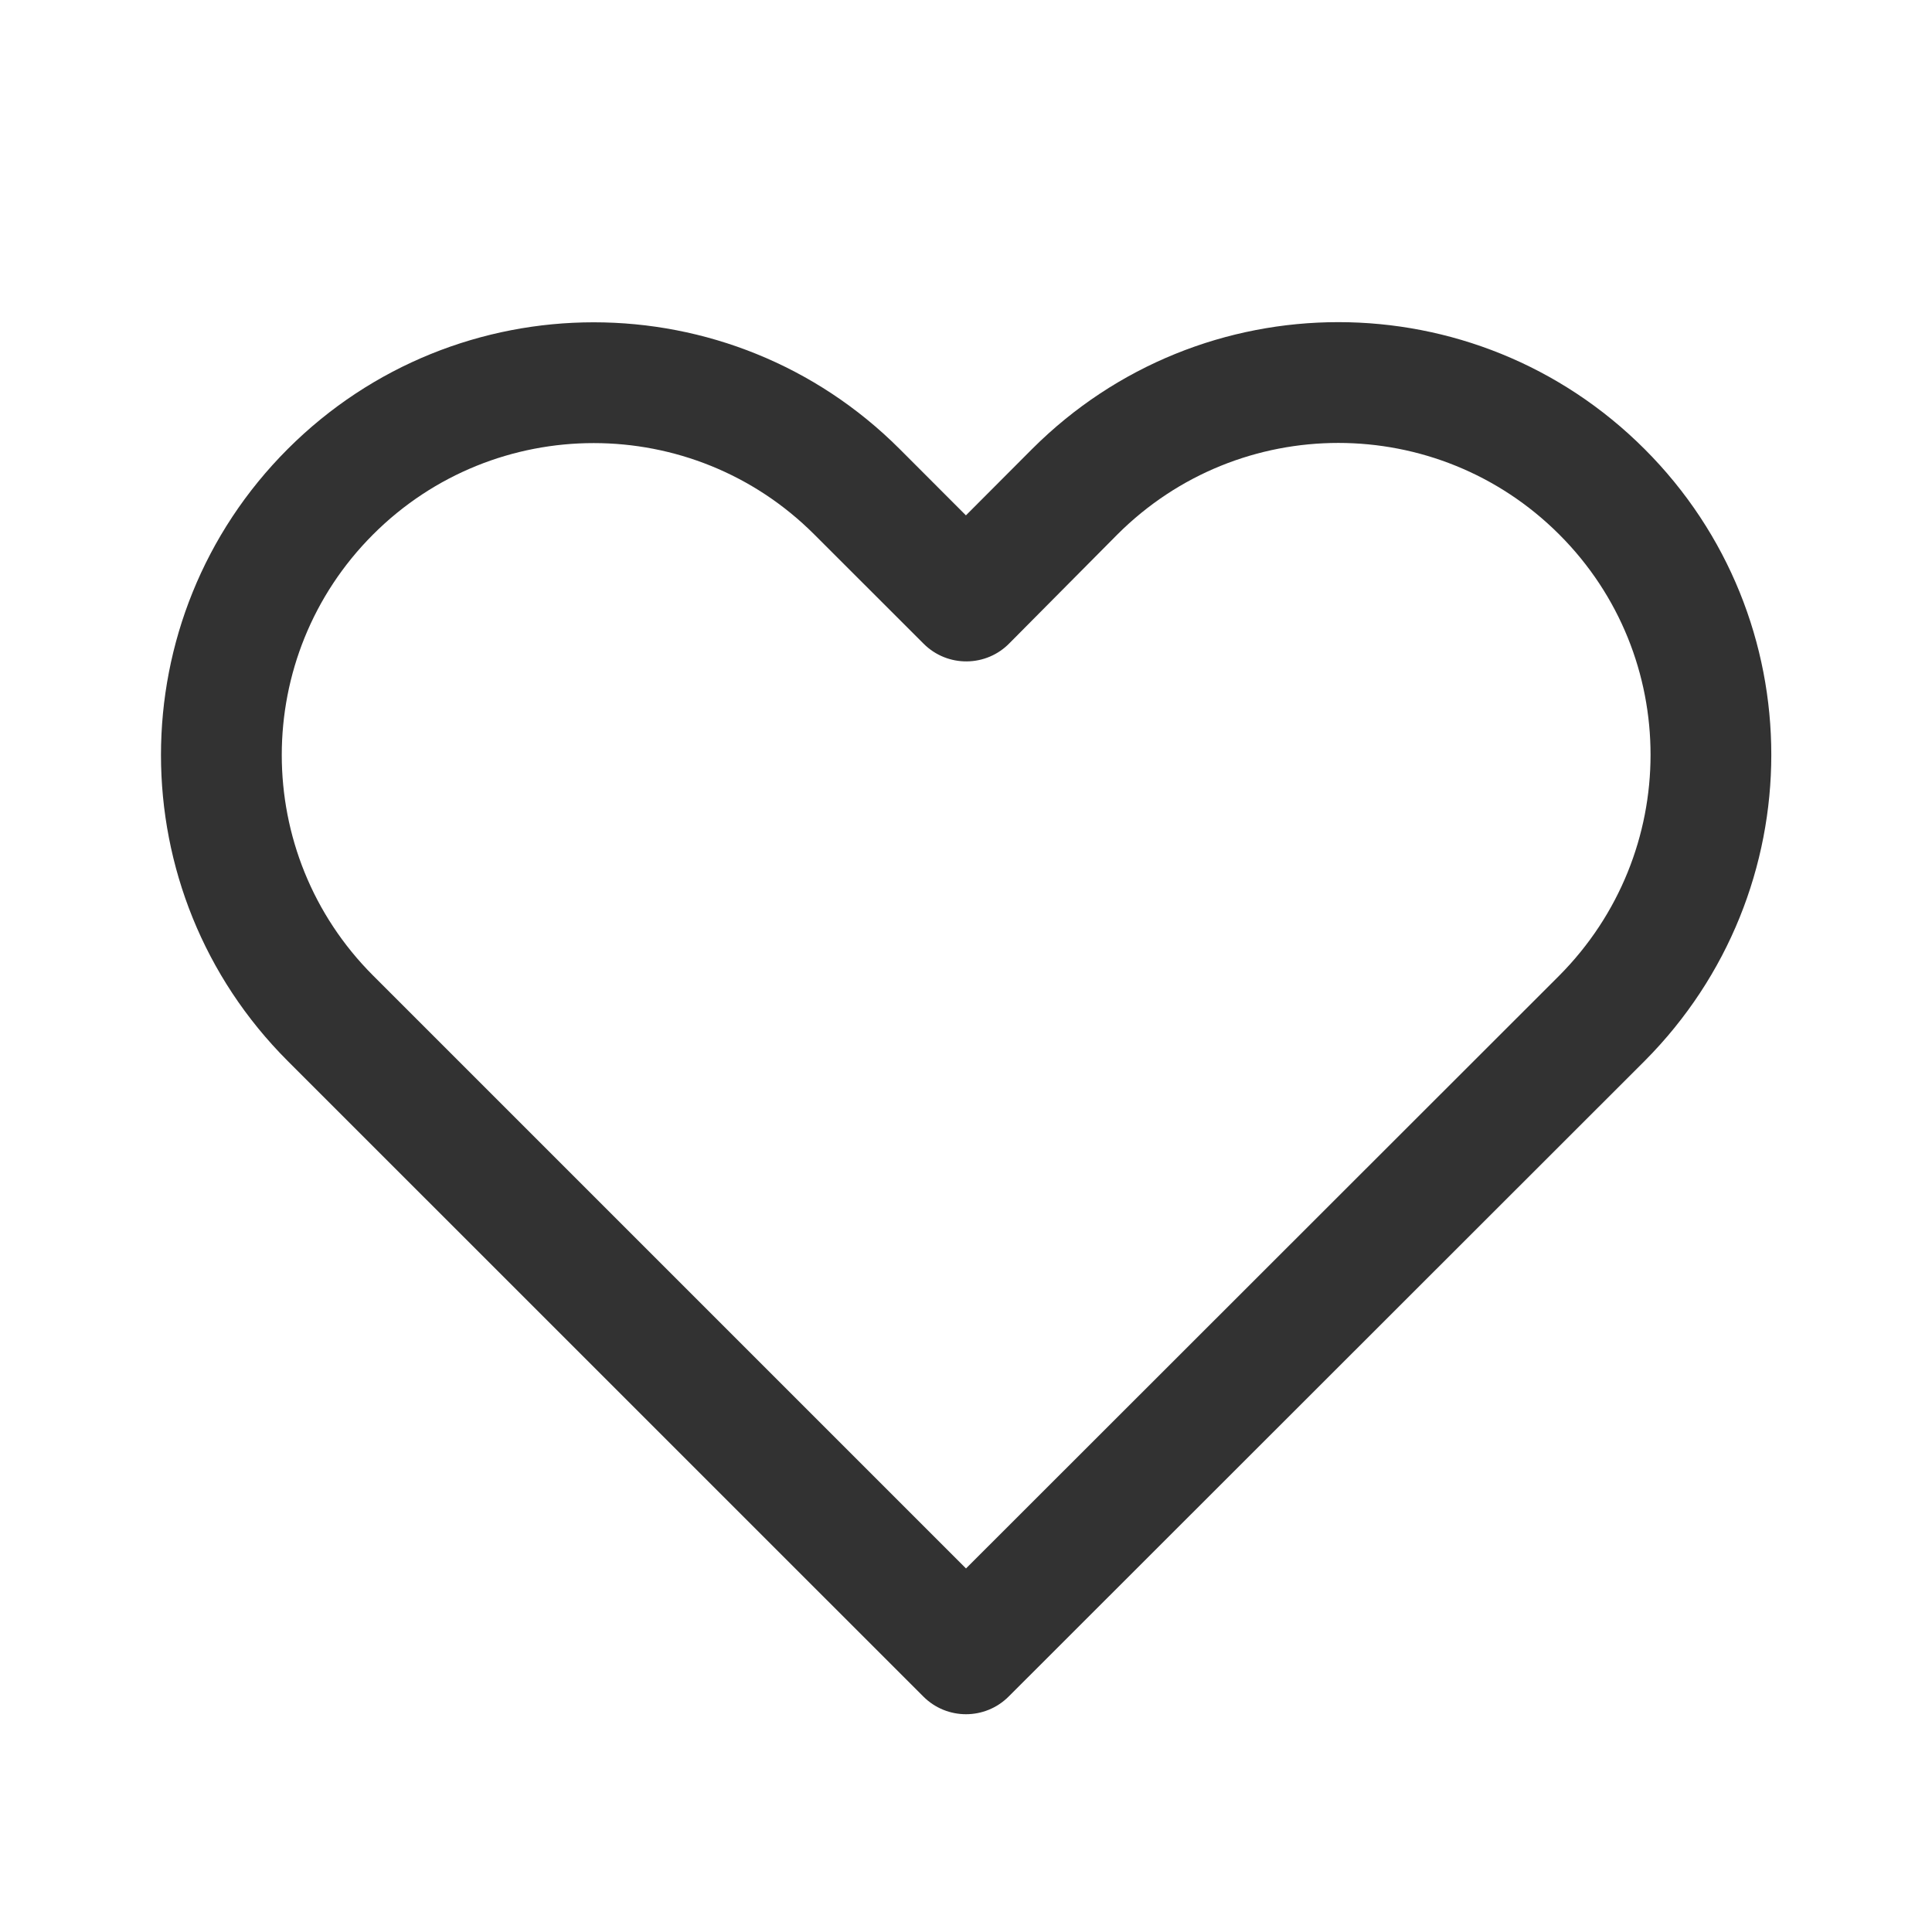
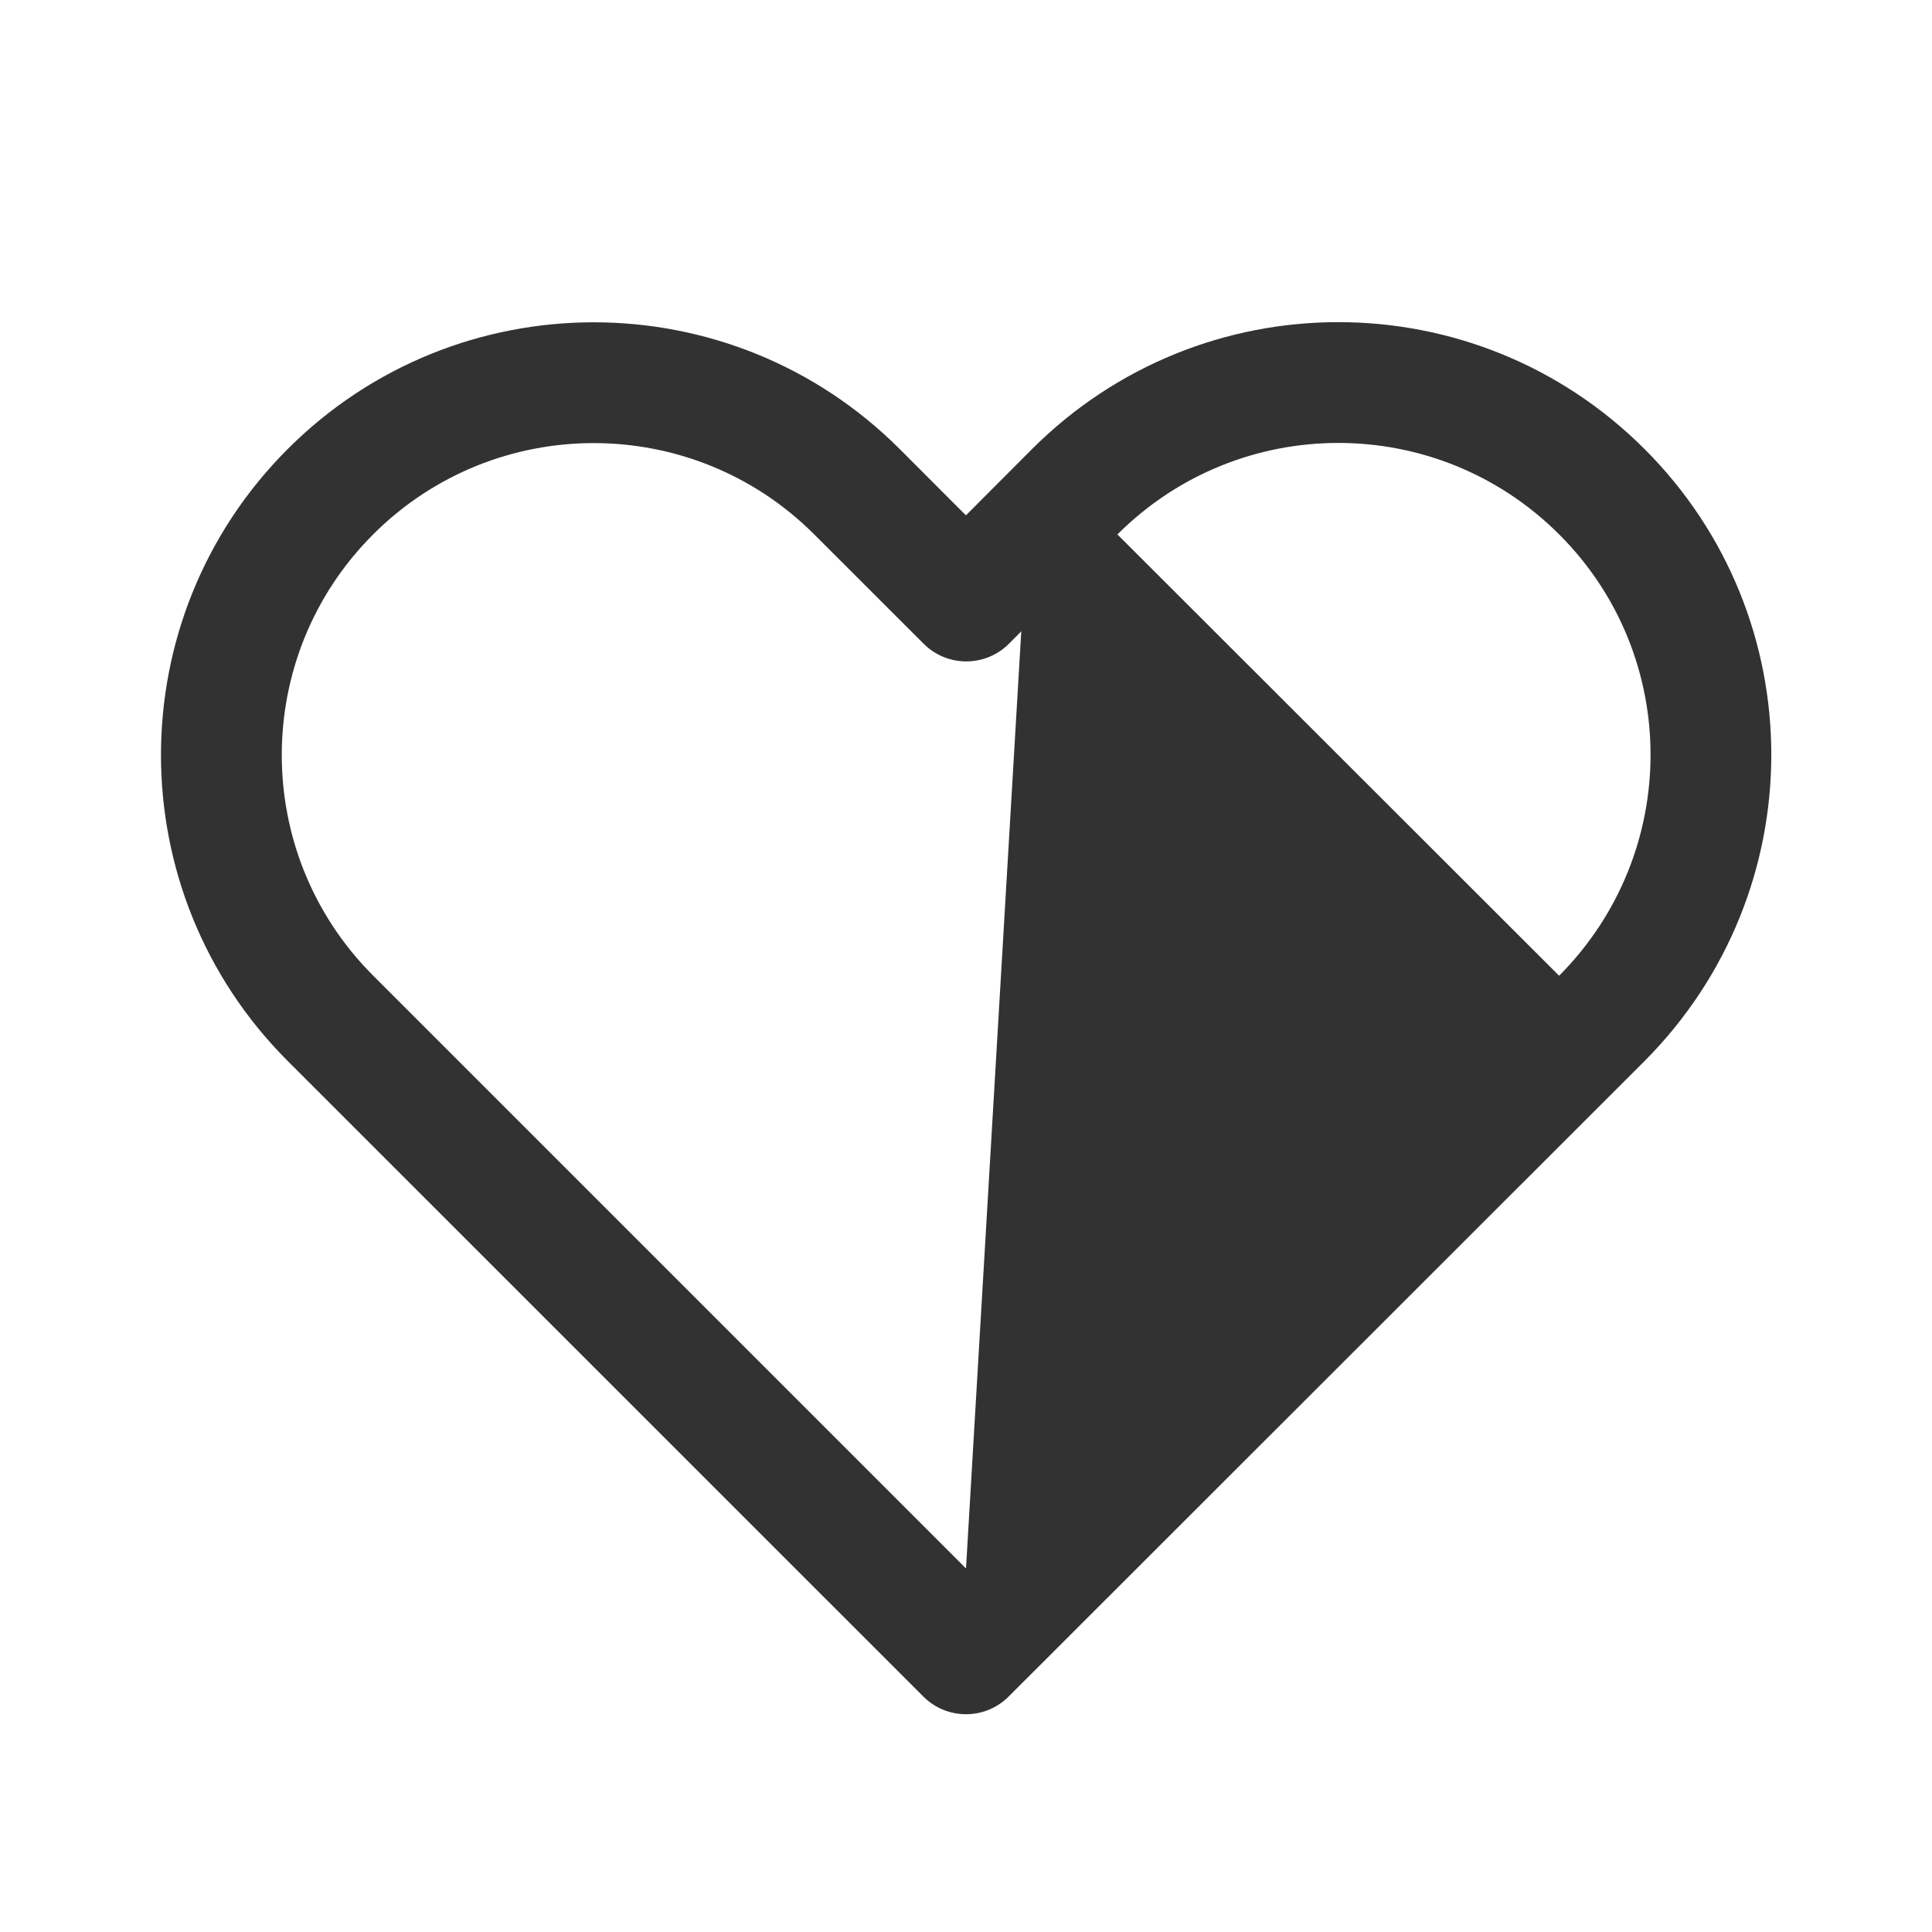
<svg xmlns="http://www.w3.org/2000/svg" width="24" height="24" viewBox="0 0 24 24" fill="none">
-   <path d="M12.82 5.579L11.999 6.402L11.176 5.578C9.077 3.479 5.673 3.479 3.574 5.578C1.475 7.677 1.475 11.081 3.574 13.18L11.47 21.075C11.763 21.368 12.237 21.368 12.53 21.075L20.432 13.178C22.526 11.072 22.53 7.679 20.43 5.579C18.327 3.476 14.923 3.476 12.82 5.579ZM19.368 12.121L12 19.484L4.635 12.119C3.122 10.606 3.122 8.152 4.635 6.639C6.148 5.126 8.602 5.126 10.115 6.639L11.473 7.996C11.77 8.294 12.255 8.289 12.546 7.984L13.88 6.64C15.397 5.123 17.853 5.123 19.37 6.64C20.883 8.153 20.881 10.6 19.368 12.121Z" fill="#323232" />
+   <path d="M12.82 5.579L11.999 6.402L11.176 5.578C9.077 3.479 5.673 3.479 3.574 5.578C1.475 7.677 1.475 11.081 3.574 13.18L11.47 21.075C11.763 21.368 12.237 21.368 12.53 21.075L20.432 13.178C22.526 11.072 22.53 7.679 20.43 5.579C18.327 3.476 14.923 3.476 12.82 5.579ZL12 19.484L4.635 12.119C3.122 10.606 3.122 8.152 4.635 6.639C6.148 5.126 8.602 5.126 10.115 6.639L11.473 7.996C11.77 8.294 12.255 8.289 12.546 7.984L13.88 6.64C15.397 5.123 17.853 5.123 19.37 6.64C20.883 8.153 20.881 10.6 19.368 12.121Z" fill="#323232" />
</svg>